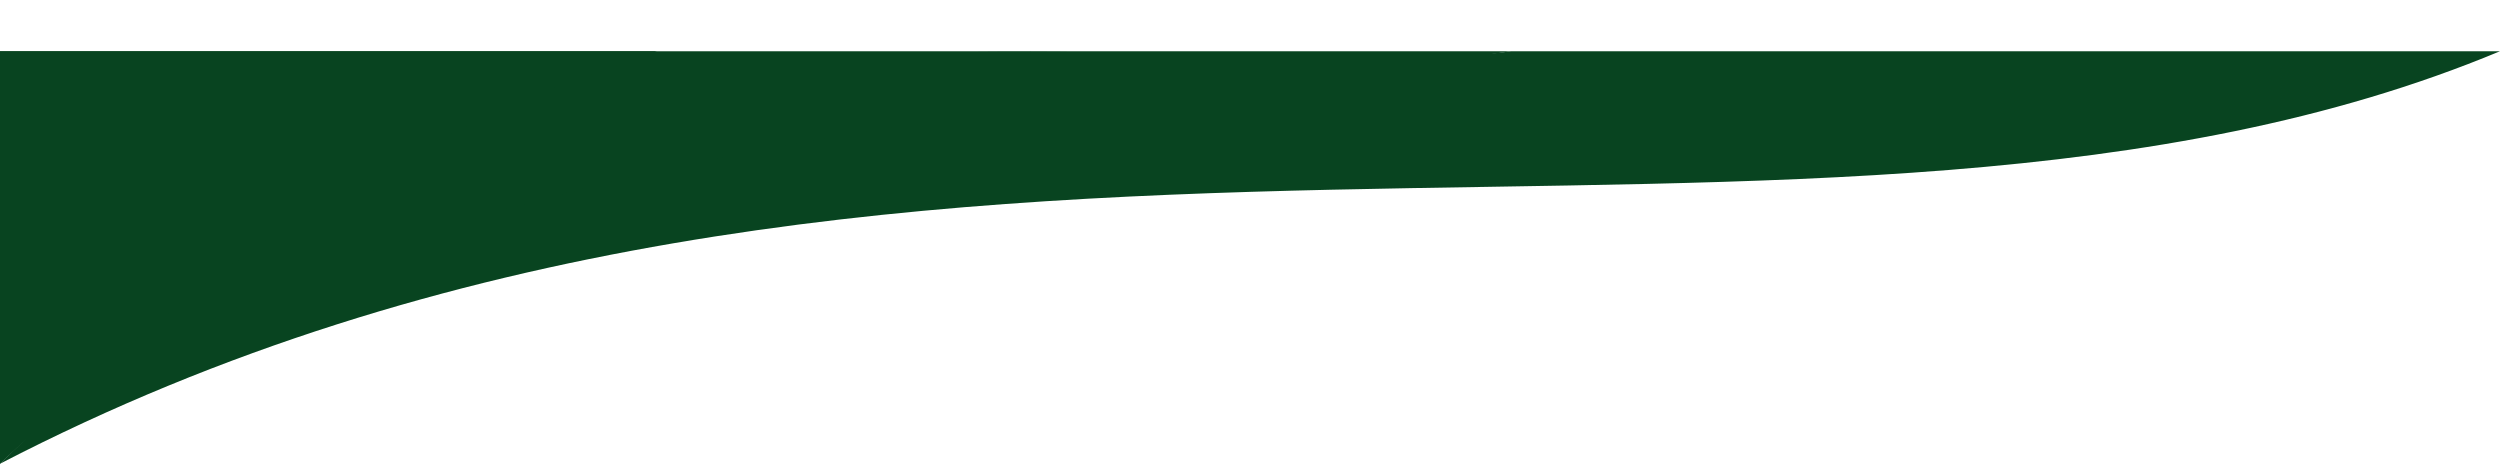
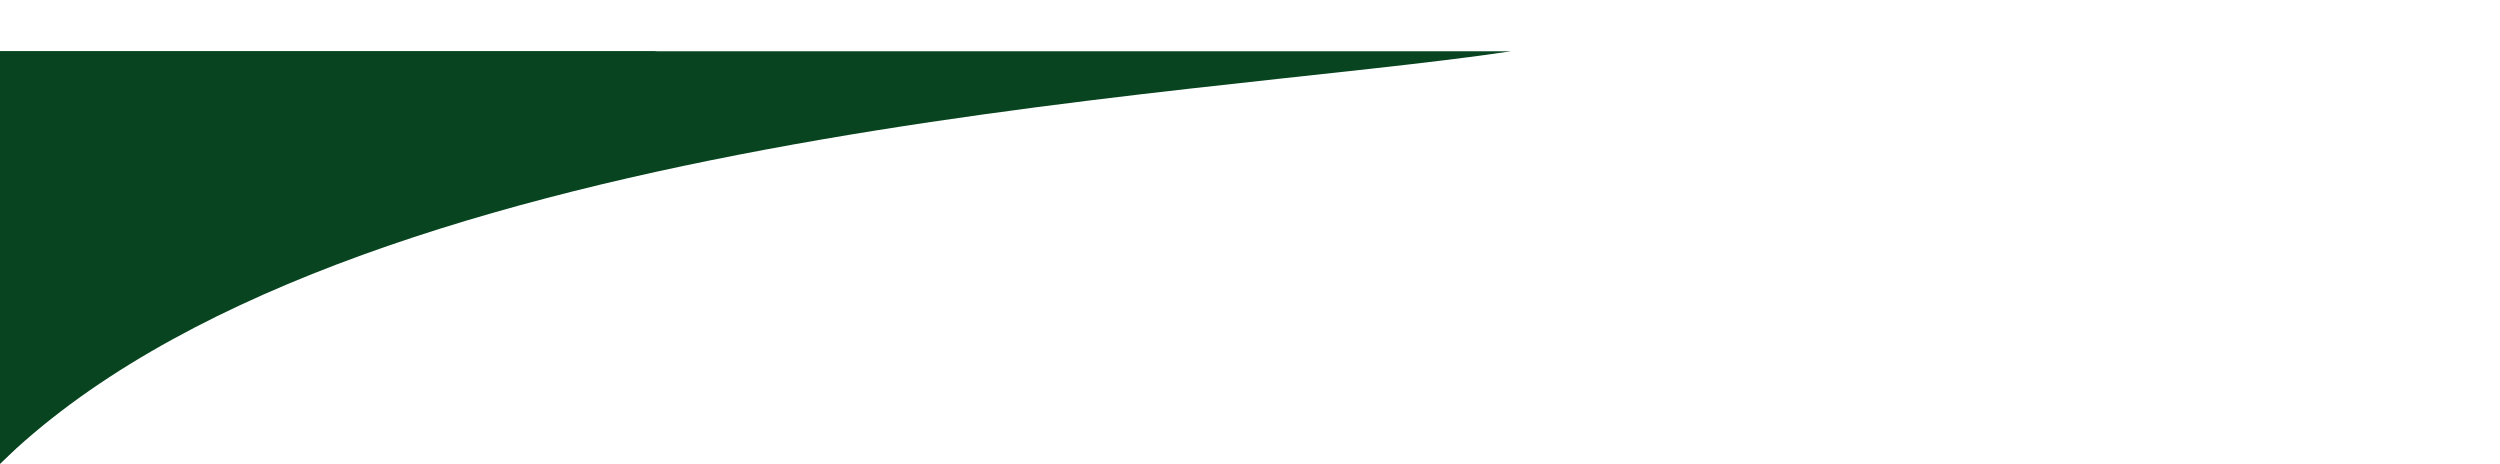
<svg xmlns="http://www.w3.org/2000/svg" clip-rule="evenodd" fill="#000000" fill-rule="evenodd" height="37.1" image-rendering="optimizeQuality" preserveAspectRatio="xMidYMid meet" shape-rendering="geometricPrecision" text-rendering="geometricPrecision" version="1" viewBox="0.0 -3.6 200.0 37.1" width="200" zoomAndPan="magnify">
  <g>
    <g id="change1_1">
-       <path d="M0 33.5c71.67,-37.13 145.64,-10.33 200,-33l-79.11 0c-9.64,1.45 -43.02,-1.36 -60.42,1.09 -28.36,3.99 -43.39,15.27 -60.47,31.91z" fill="#084420" />
-     </g>
+       </g>
    <g id="change2_1">
      <path d="M0 33.5l0 -33 52.56 0 68.33 0c-25.34,3.82 -93.33,6.14 -120.89,33z" fill="#084420" />
    </g>
    <g id="change3_1">
      <path d="M52.56 0.5c-17.82,5.81 -33.65,14.29 -52.56,33l0 -33 52.56 0z" fill="#084420" />
    </g>
  </g>
</svg>